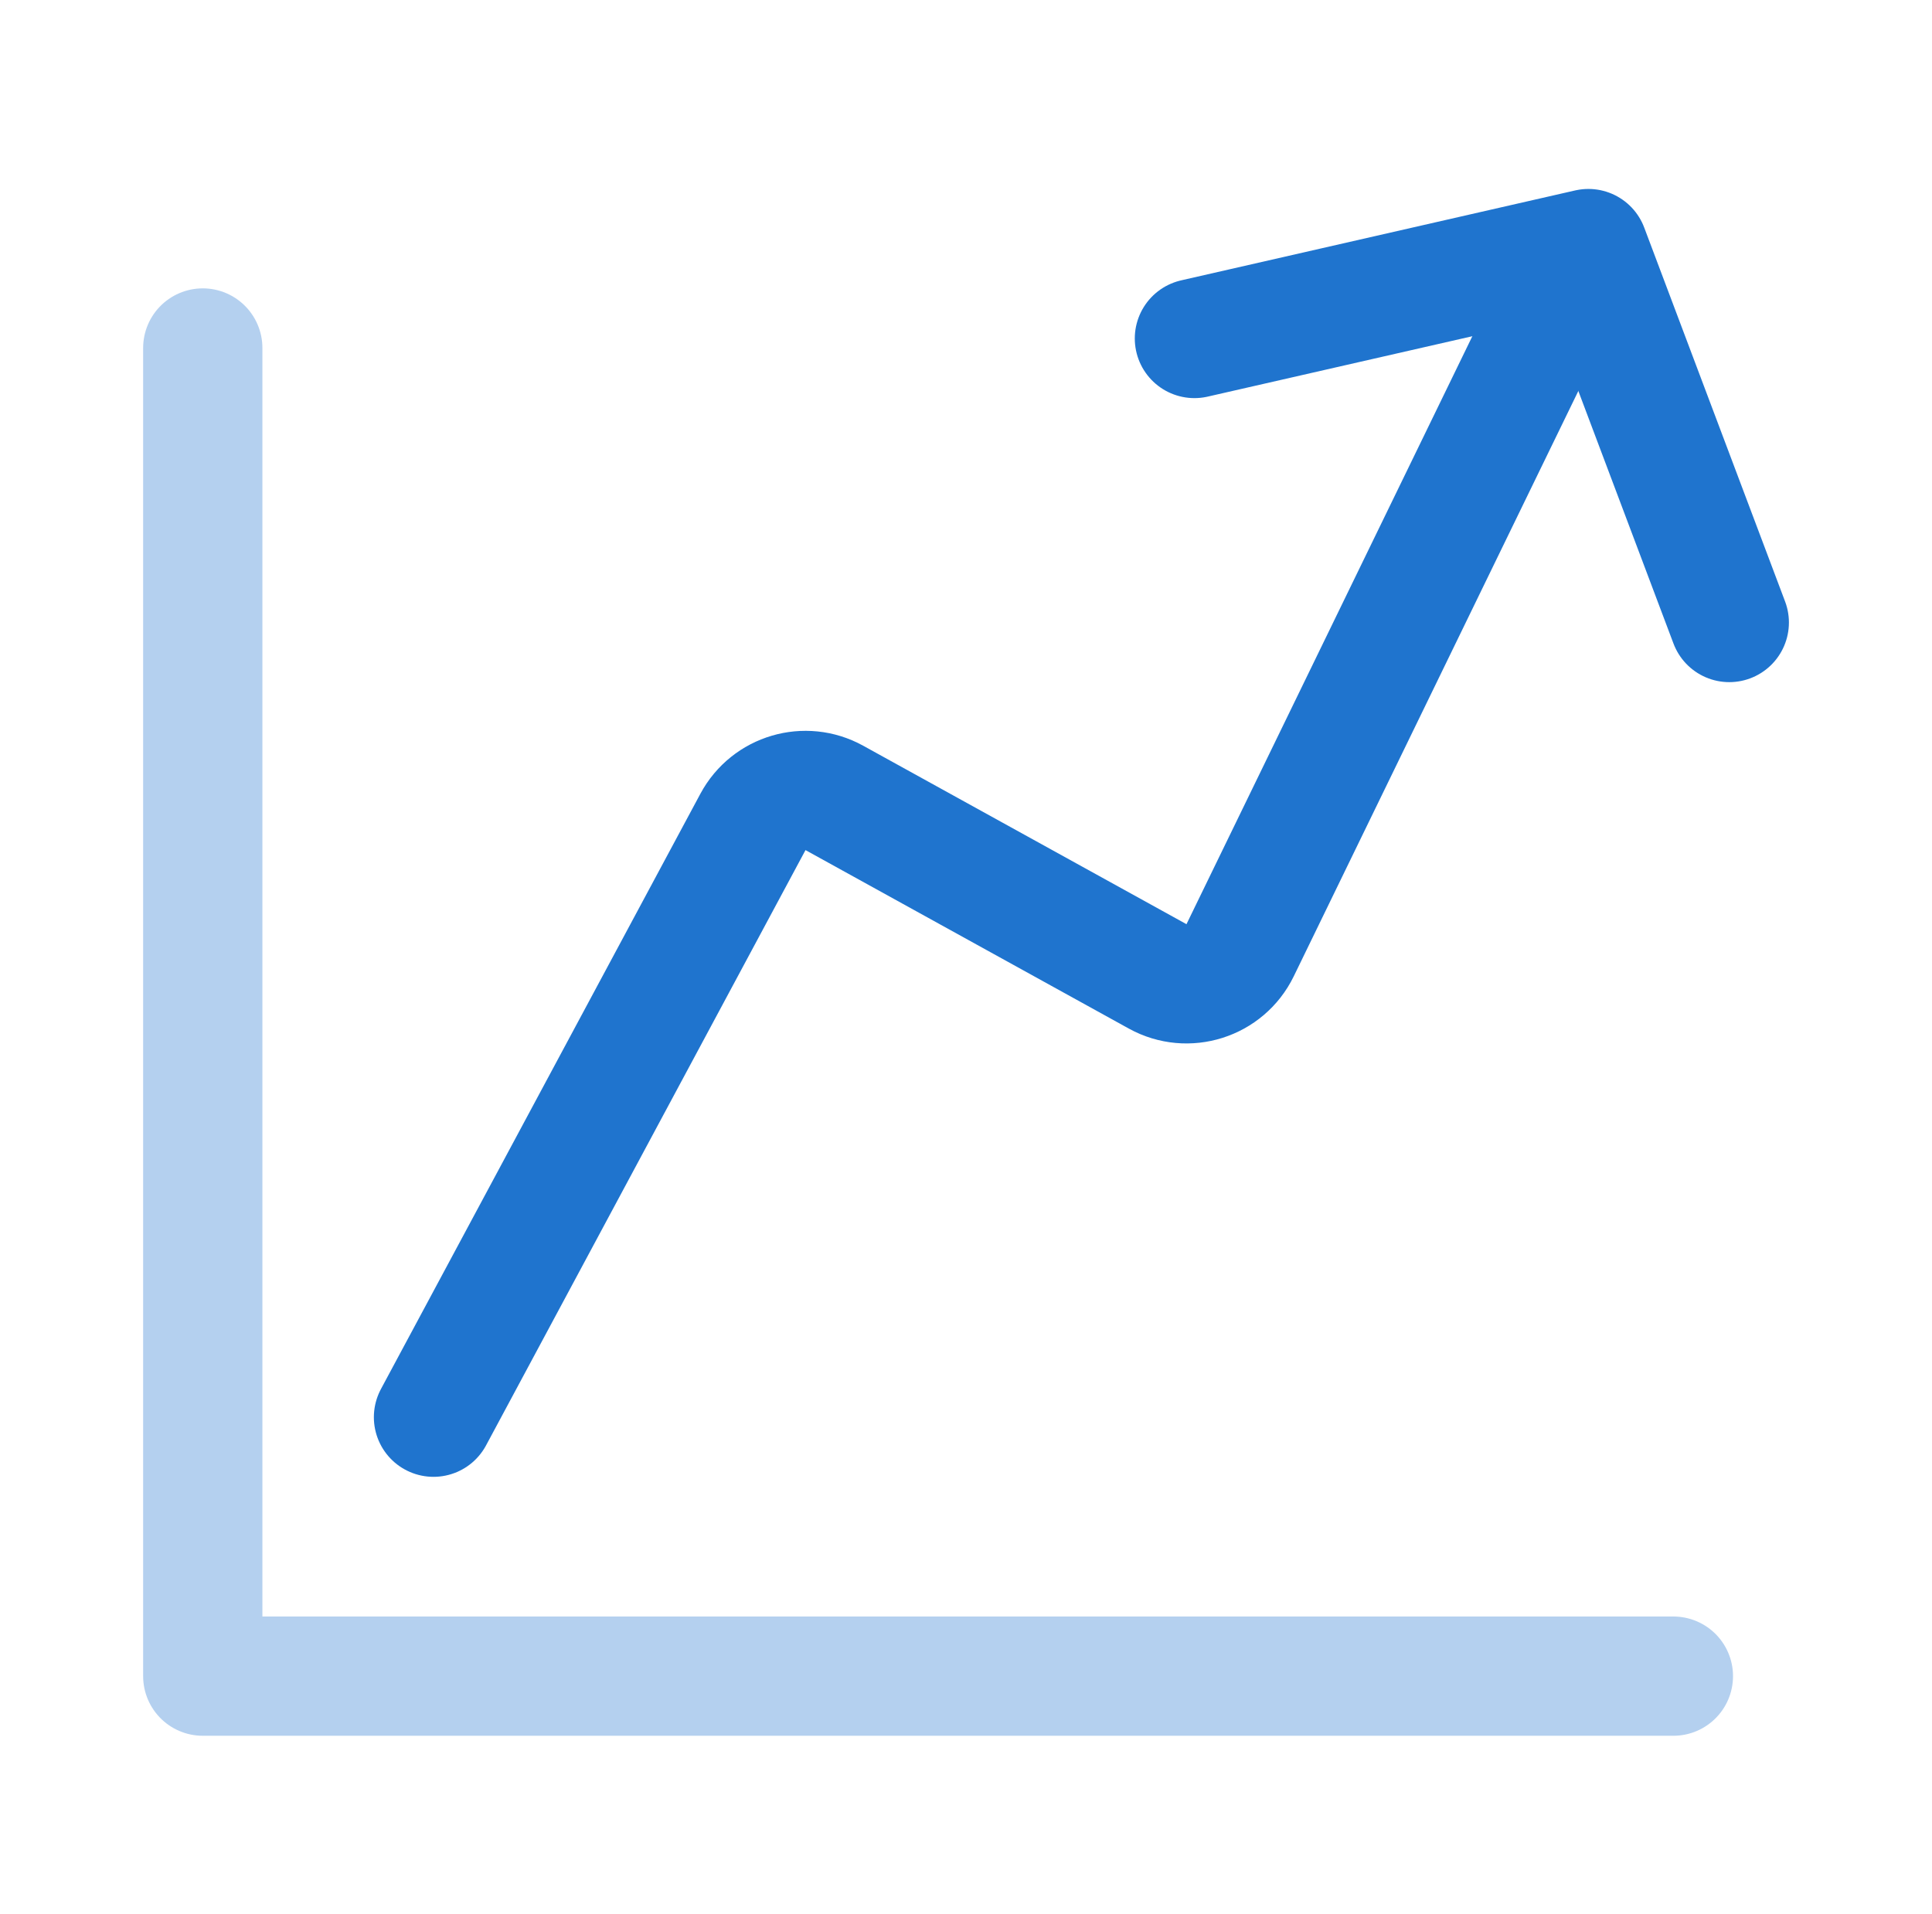
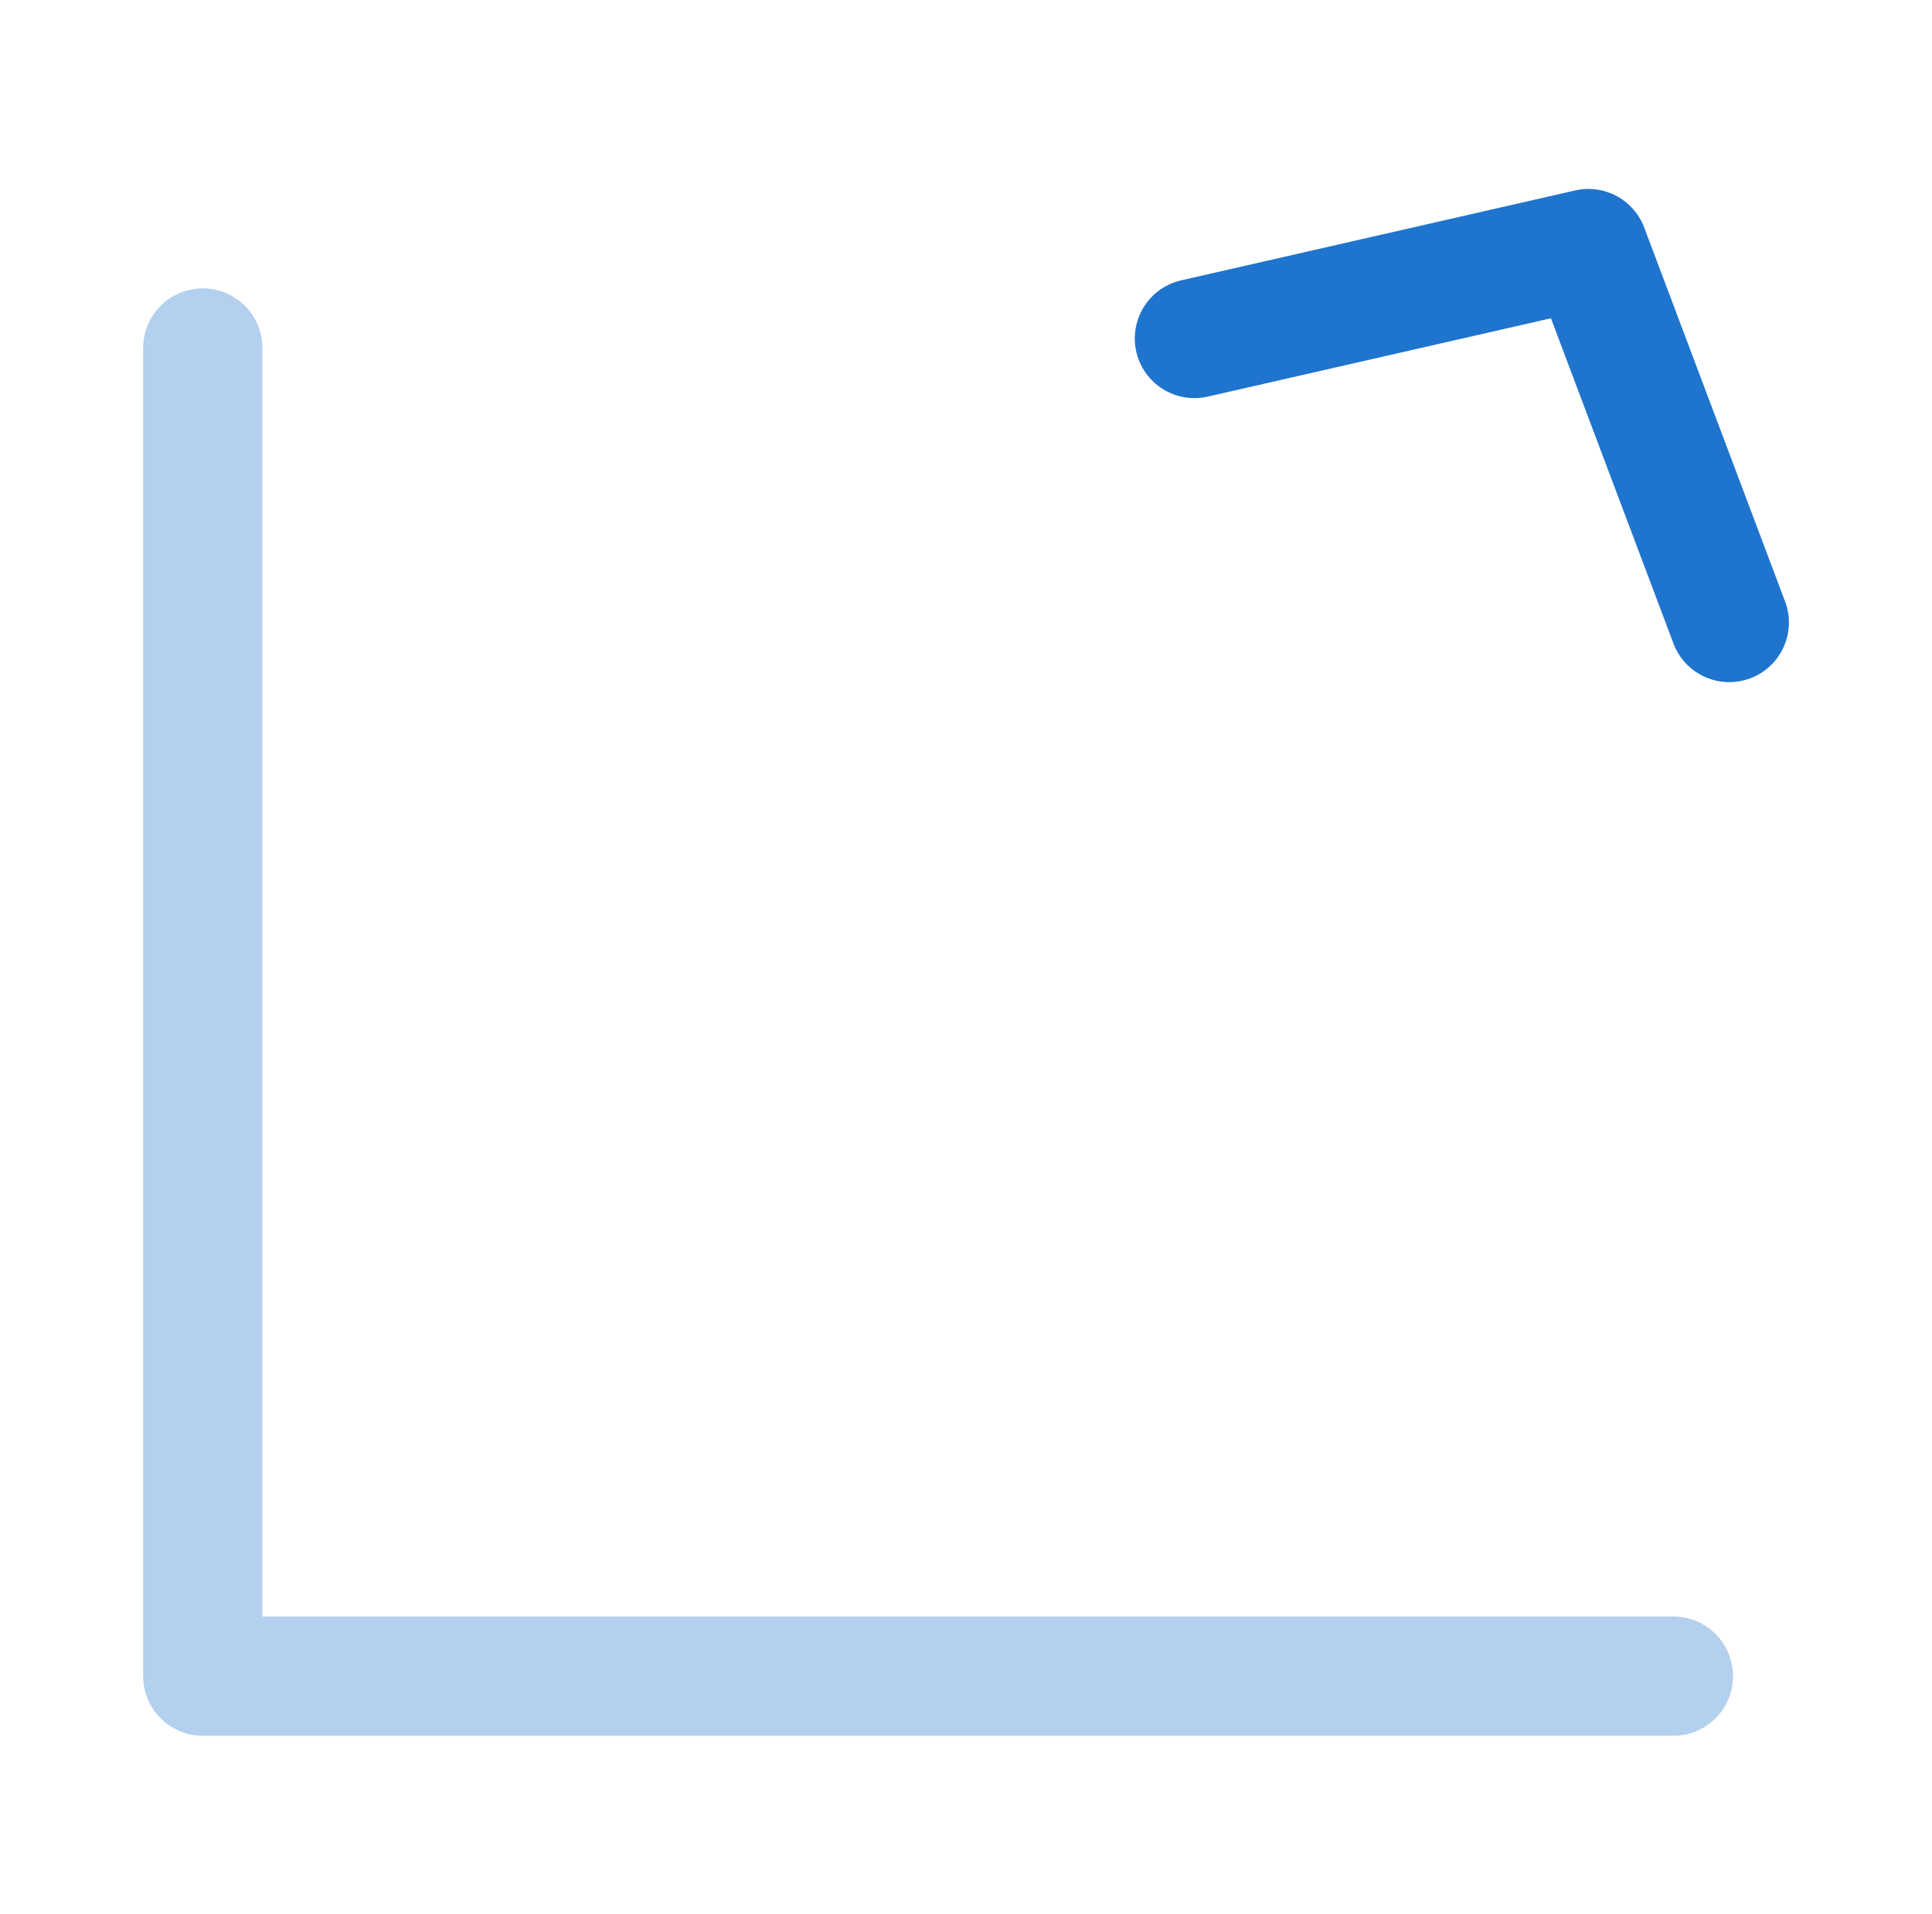
<svg xmlns="http://www.w3.org/2000/svg" width="108" height="107" viewBox="0 0 108 107" fill="none">
-   <path d="M86.618 17.55L69.323 53.126C68.488 54.843 66.385 55.509 64.714 54.587L46.639 44.608C45.014 43.711 42.969 44.315 42.091 45.95L24.233 79.232" stroke="#1F74CE" stroke-width="6.667" stroke-linecap="round" />
  <path d="M96.668 34.803L88.793 13.897L66.769 18.924" stroke="#1F74CE" stroke-width="6.667" stroke-linecap="round" stroke-linejoin="round" />
  <path d="M11.335 19.455V93.708H93.543" stroke="#B4D0EF" stroke-width="6.667" stroke-linecap="round" stroke-linejoin="round" />
</svg>